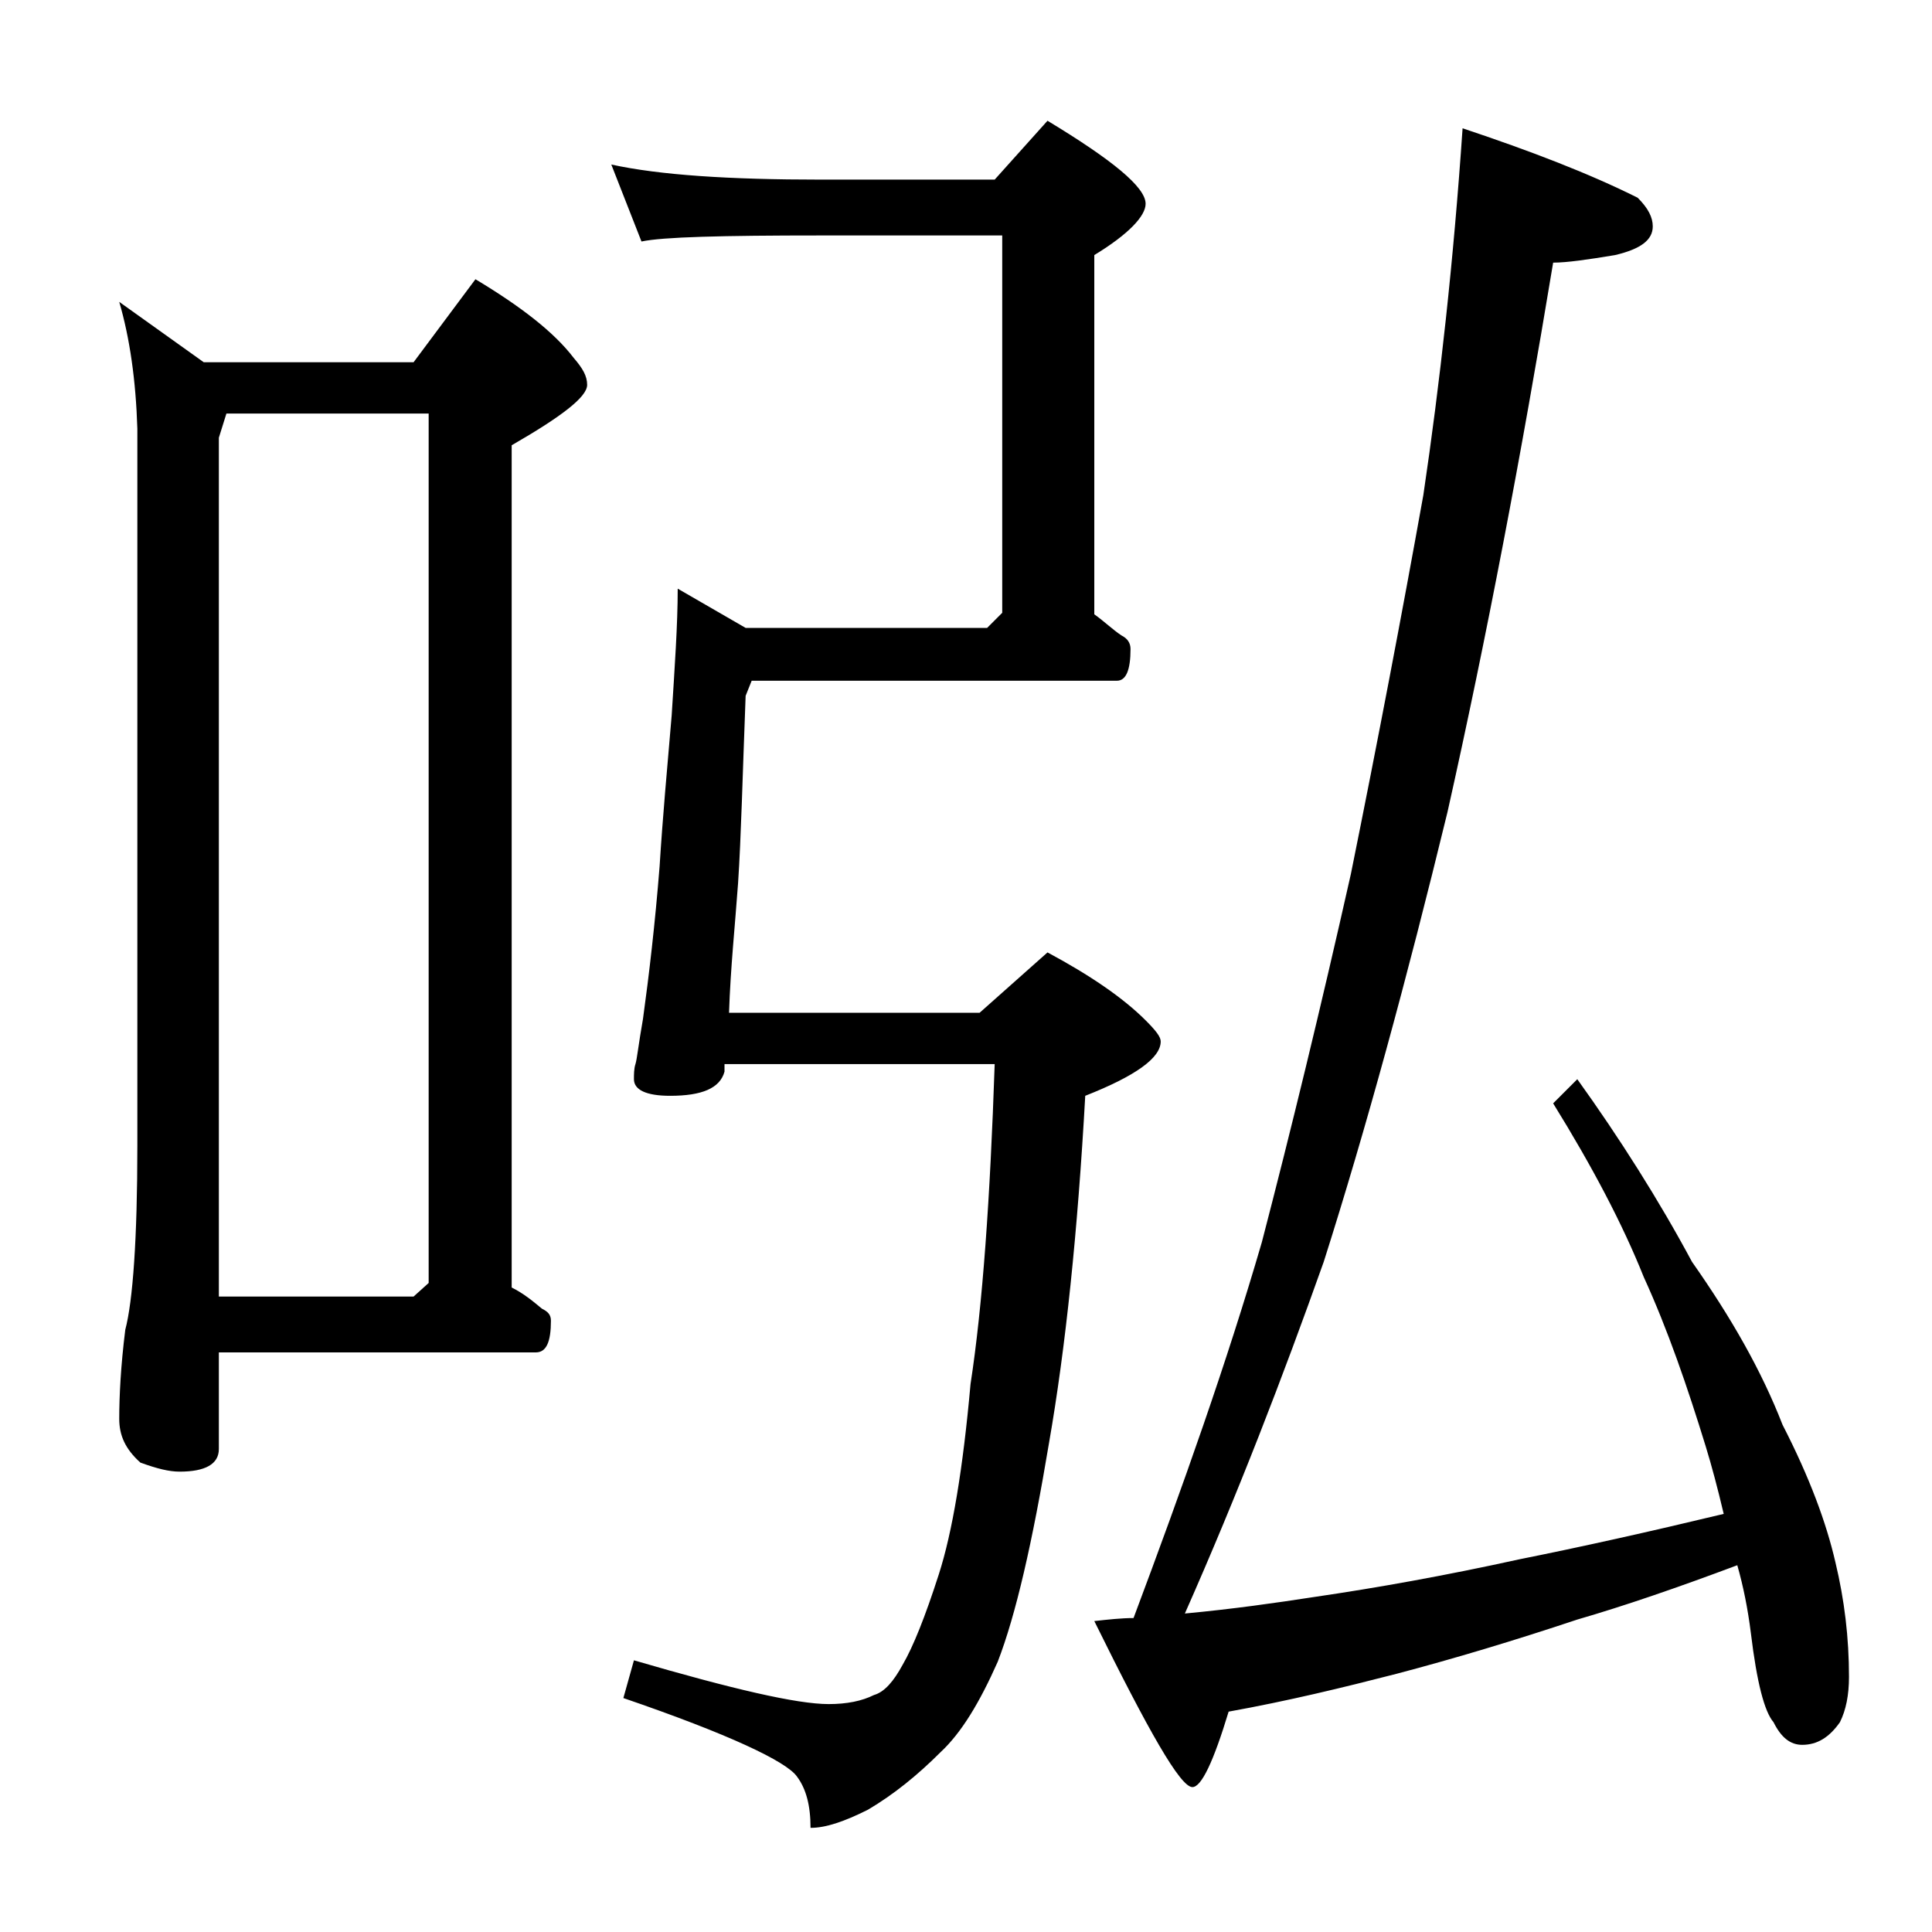
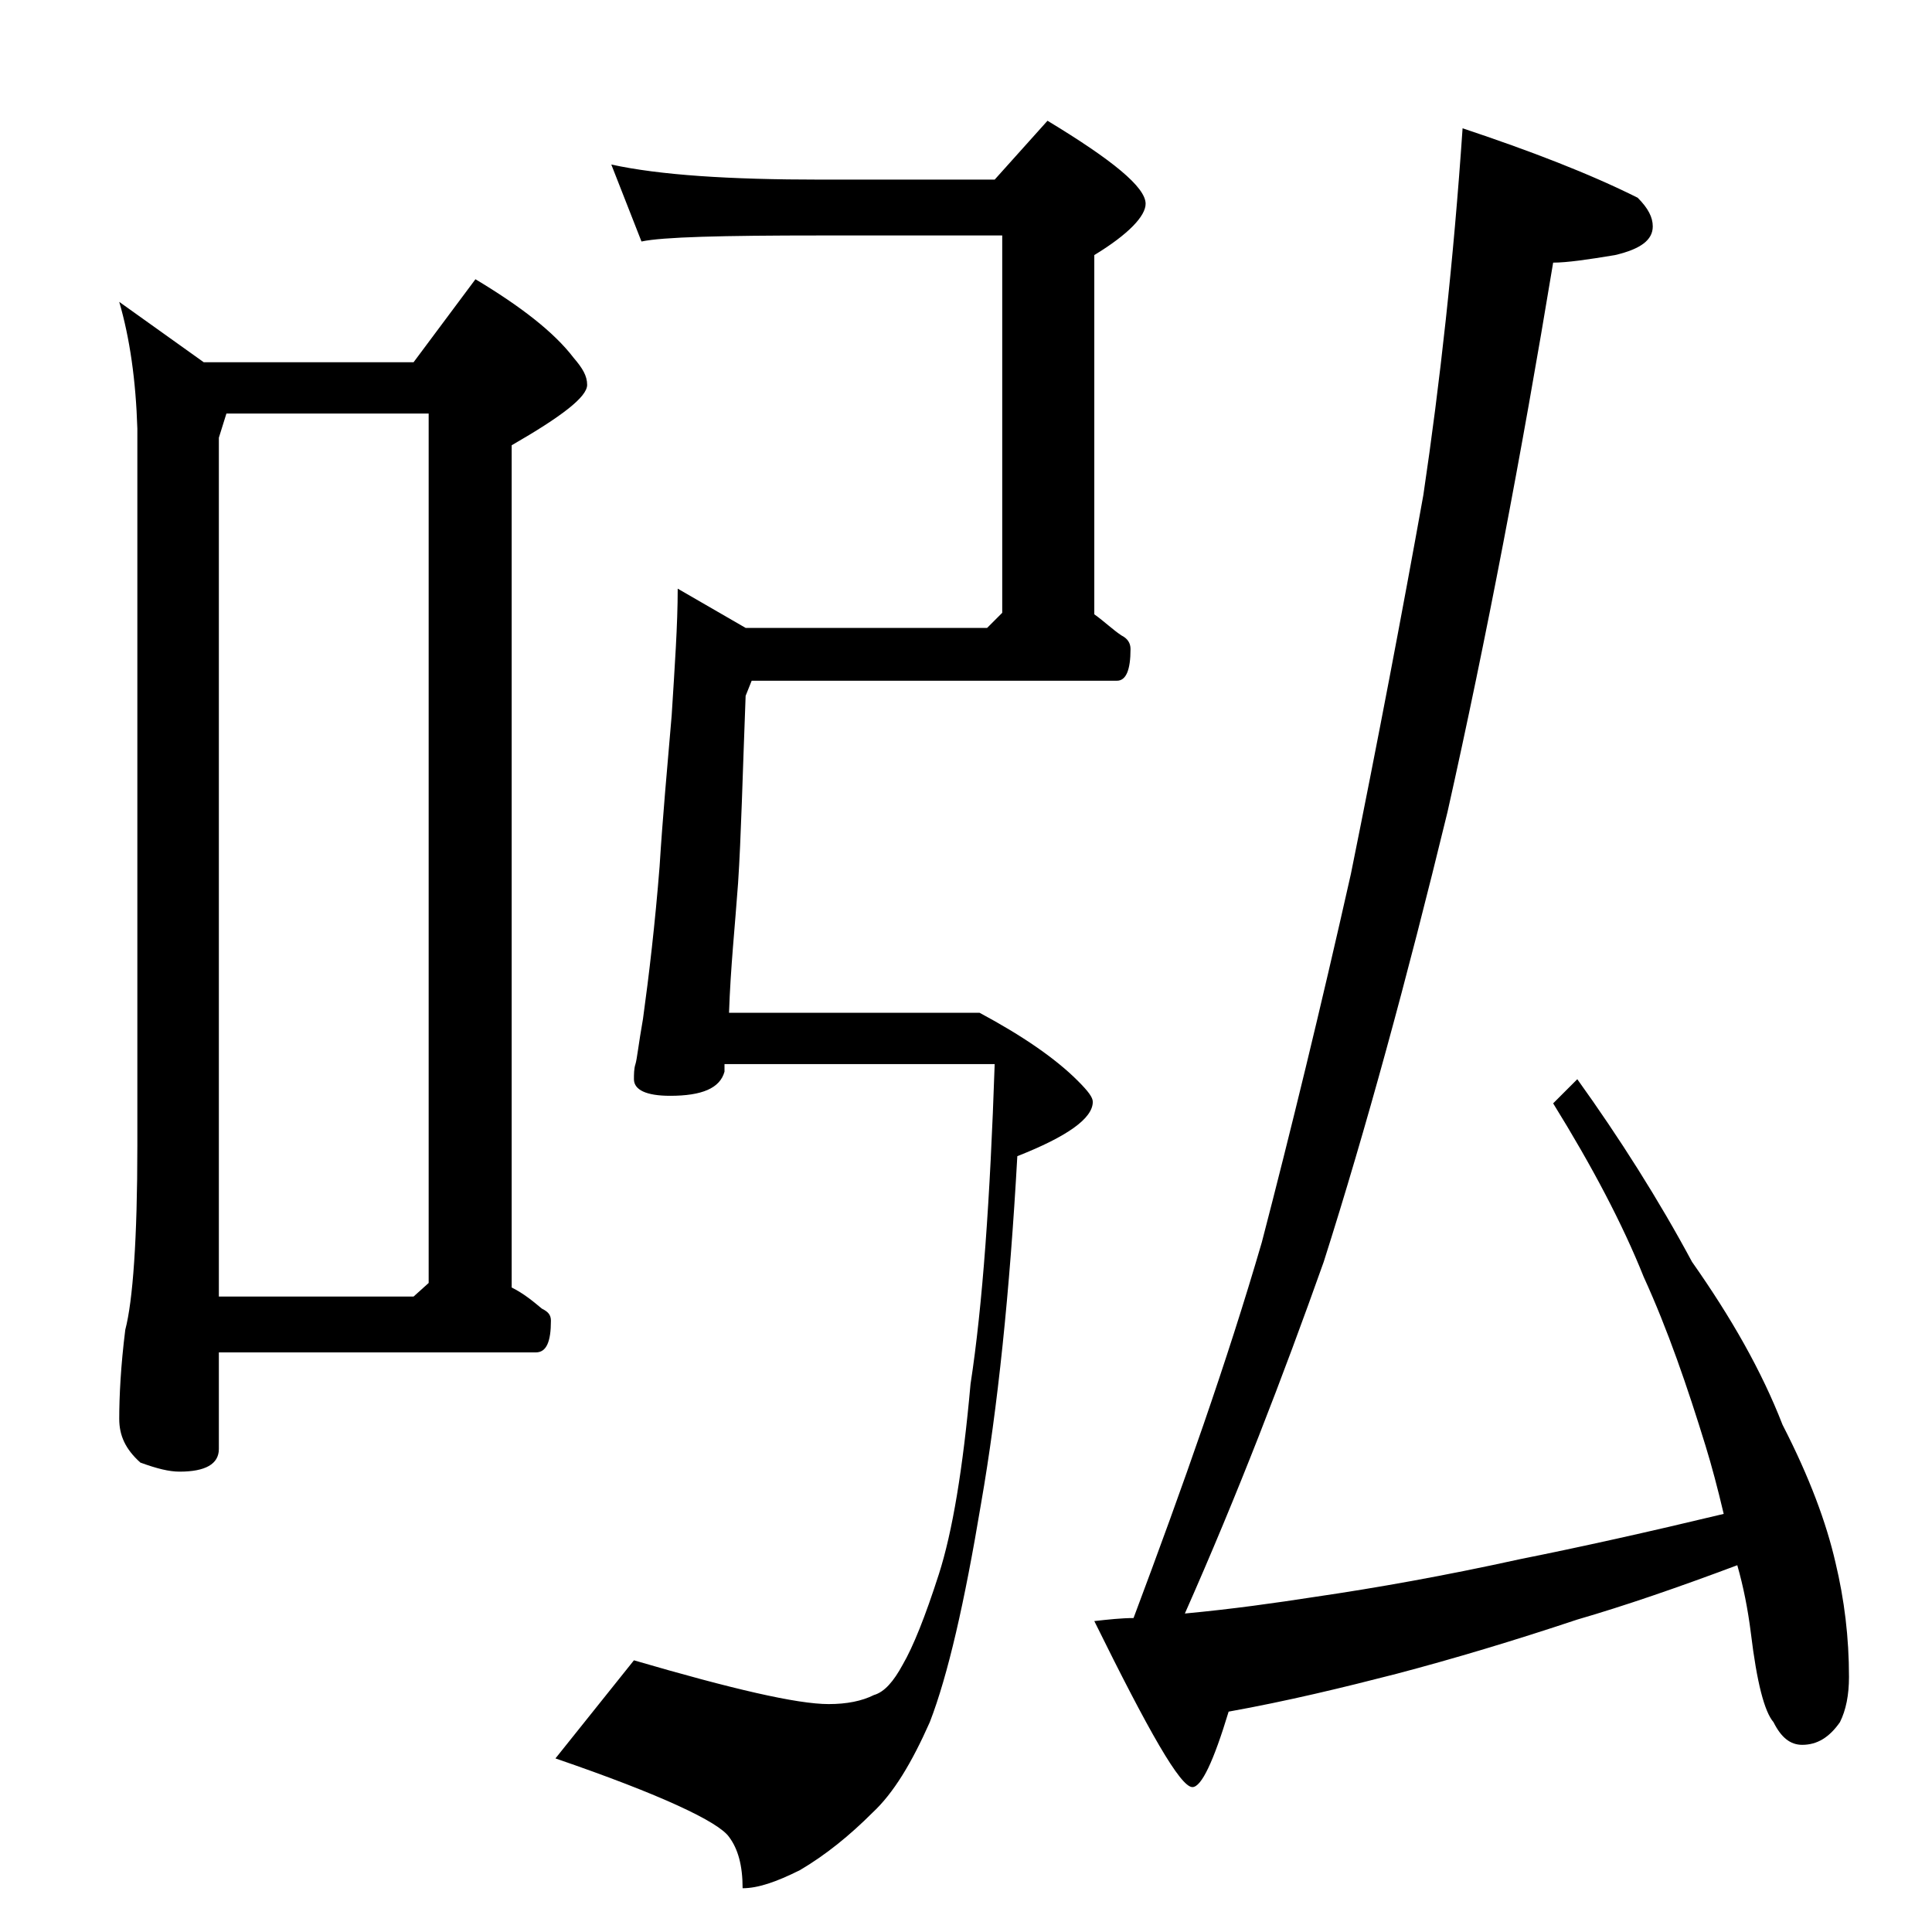
<svg xmlns="http://www.w3.org/2000/svg" version="1.1" id="Layer_1" x="0px" y="0px" viewBox="0 0 128 128" enable-background="new 0 0 128 128" xml:space="preserve">
  <g>
-     <path d="M7.9,20l5.6,4h13.9l4.1-5.5c3,1.8,5.2,3.5,6.5,5.2c0.6,0.7,0.9,1.2,0.9,1.8c0,0.8-1.7,2.1-5,4v55.8c0.8,0.4,1.4,0.9,2,1.4   c0.4,0.2,0.6,0.4,0.6,0.8c0,1.4-0.3,2.1-1,2.1h-21v6.4c0,1-0.9,1.5-2.6,1.5c-0.7,0-1.5-0.2-2.6-0.6C8.3,96,7.9,95.1,7.9,94   c0-1.5,0.1-3.5,0.4-5.9c0.5-1.9,0.8-6,0.8-12.2V28.4C9,25.2,8.6,22.4,7.9,20z M14.5,85.9h12.9l1-0.9V27.4H15L14.5,29V85.9z    M40.5,10.9c3.2,0.7,7.8,1,13.9,1h11.5L69.4,8c4.3,2.6,6.5,4.4,6.5,5.5c0,0.8-1.1,2-3.4,3.4v23.8c0.7,0.5,1.2,1,1.8,1.4   c0.4,0.2,0.6,0.5,0.6,0.9c0,1.4-0.3,2.1-0.9,2.1H49.8l-0.4,1c-0.2,5.2-0.3,9.4-0.5,12.4c-0.2,2.8-0.5,5.6-0.6,8.6h16.6l4.5-4   c2.8,1.5,5,3,6.5,4.5c0.7,0.7,1,1.1,1,1.4c0,1.1-1.7,2.3-5,3.6c-0.5,9-1.3,16.7-2.4,23c-1.1,6.6-2.2,11.4-3.4,14.5   c-1.2,2.7-2.4,4.7-3.8,6c-1.5,1.5-3.1,2.8-4.8,3.8c-1.6,0.8-2.8,1.2-3.8,1.2c0-1.5-0.3-2.6-0.9-3.4c-0.7-1-4.5-2.8-11.5-5.2L42,110   c6.5,1.9,10.8,2.9,12.9,2.9c1.2,0,2.2-0.2,3-0.6c0.7-0.2,1.3-0.9,1.9-2c0.7-1.2,1.5-3.2,2.4-6c0.9-2.8,1.6-7,2.1-12.6   c0.8-5.2,1.3-12.3,1.6-21.2H48v0.5c-0.3,1.1-1.5,1.6-3.6,1.6c-1.6,0-2.4-0.4-2.4-1.1c0-0.3,0-0.7,0.1-1c0.1-0.3,0.2-1.3,0.5-3   c0.4-2.9,0.8-6.3,1.1-10.1c0.2-3.2,0.5-6.5,0.8-10c0.2-3.2,0.4-6,0.4-8.4l4.5,2.6h16l1-1v-25h-12c-6.6,0-10.5,0.1-11.9,0.4   L40.5,10.9z M96.9,8.5c4.5,1.5,8.4,3,11.6,4.6c0.7,0.7,1,1.3,1,1.9c0,0.9-0.8,1.5-2.5,1.9c-1.8,0.3-3.2,0.5-4.1,0.5   c-2.1,12.7-4.4,24.8-7,36.4c-2.7,11.1-5.4,21-8.2,29.8C85,91.2,82,99,78.5,106.9c3.2-0.3,6-0.7,8.6-1.1c4.1-0.6,8.6-1.4,13.6-2.5   c4-0.8,8.5-1.8,13.5-3c-0.4-1.7-0.8-3.2-1.2-4.5c-1.2-3.9-2.5-7.7-4.1-11.2c-1.4-3.5-3.4-7.3-6-11.5l1.6-1.6   c2.8,3.9,5.4,8,7.6,12.1c2.6,3.7,4.6,7.2,6,10.8c1.8,3.5,2.9,6.5,3.5,9.1c0.6,2.5,0.9,5,0.9,7.6c0,1.2-0.2,2.2-0.6,3   c-0.7,1-1.5,1.5-2.5,1.5c-0.8,0-1.4-0.5-1.9-1.5c-0.6-0.7-1.1-2.6-1.5-5.9c-0.2-1.6-0.5-3.1-0.9-4.5c-4,1.5-7.5,2.7-10.6,3.6   c-4.2,1.4-8.2,2.6-12,3.6c-3.5,0.9-7.2,1.8-11.1,2.5c-1,3.3-1.8,5-2.4,5c-0.8,0-2.9-3.7-6.5-11c0.9-0.1,1.8-0.2,2.6-0.2   c3.3-8.8,6.2-17,8.5-24.9c1.9-7.3,3.9-15.5,5.9-24.4c1.8-8.9,3.4-17.3,4.8-25.1C95.4,25.4,96.3,17.3,96.9,8.5z" />
+     <path d="M7.9,20l5.6,4h13.9l4.1-5.5c3,1.8,5.2,3.5,6.5,5.2c0.6,0.7,0.9,1.2,0.9,1.8c0,0.8-1.7,2.1-5,4v55.8c0.8,0.4,1.4,0.9,2,1.4   c0.4,0.2,0.6,0.4,0.6,0.8c0,1.4-0.3,2.1-1,2.1h-21v6.4c0,1-0.9,1.5-2.6,1.5c-0.7,0-1.5-0.2-2.6-0.6C8.3,96,7.9,95.1,7.9,94   c0-1.5,0.1-3.5,0.4-5.9c0.5-1.9,0.8-6,0.8-12.2V28.4C9,25.2,8.6,22.4,7.9,20z M14.5,85.9h12.9l1-0.9V27.4H15L14.5,29V85.9z    M40.5,10.9c3.2,0.7,7.8,1,13.9,1h11.5L69.4,8c4.3,2.6,6.5,4.4,6.5,5.5c0,0.8-1.1,2-3.4,3.4v23.8c0.7,0.5,1.2,1,1.8,1.4   c0.4,0.2,0.6,0.5,0.6,0.9c0,1.4-0.3,2.1-0.9,2.1H49.8l-0.4,1c-0.2,5.2-0.3,9.4-0.5,12.4c-0.2,2.8-0.5,5.6-0.6,8.6h16.6c2.8,1.5,5,3,6.5,4.5c0.7,0.7,1,1.1,1,1.4c0,1.1-1.7,2.3-5,3.6c-0.5,9-1.3,16.7-2.4,23c-1.1,6.6-2.2,11.4-3.4,14.5   c-1.2,2.7-2.4,4.7-3.8,6c-1.5,1.5-3.1,2.8-4.8,3.8c-1.6,0.8-2.8,1.2-3.8,1.2c0-1.5-0.3-2.6-0.9-3.4c-0.7-1-4.5-2.8-11.5-5.2L42,110   c6.5,1.9,10.8,2.9,12.9,2.9c1.2,0,2.2-0.2,3-0.6c0.7-0.2,1.3-0.9,1.9-2c0.7-1.2,1.5-3.2,2.4-6c0.9-2.8,1.6-7,2.1-12.6   c0.8-5.2,1.3-12.3,1.6-21.2H48v0.5c-0.3,1.1-1.5,1.6-3.6,1.6c-1.6,0-2.4-0.4-2.4-1.1c0-0.3,0-0.7,0.1-1c0.1-0.3,0.2-1.3,0.5-3   c0.4-2.9,0.8-6.3,1.1-10.1c0.2-3.2,0.5-6.5,0.8-10c0.2-3.2,0.4-6,0.4-8.4l4.5,2.6h16l1-1v-25h-12c-6.6,0-10.5,0.1-11.9,0.4   L40.5,10.9z M96.9,8.5c4.5,1.5,8.4,3,11.6,4.6c0.7,0.7,1,1.3,1,1.9c0,0.9-0.8,1.5-2.5,1.9c-1.8,0.3-3.2,0.5-4.1,0.5   c-2.1,12.7-4.4,24.8-7,36.4c-2.7,11.1-5.4,21-8.2,29.8C85,91.2,82,99,78.5,106.9c3.2-0.3,6-0.7,8.6-1.1c4.1-0.6,8.6-1.4,13.6-2.5   c4-0.8,8.5-1.8,13.5-3c-0.4-1.7-0.8-3.2-1.2-4.5c-1.2-3.9-2.5-7.7-4.1-11.2c-1.4-3.5-3.4-7.3-6-11.5l1.6-1.6   c2.8,3.9,5.4,8,7.6,12.1c2.6,3.7,4.6,7.2,6,10.8c1.8,3.5,2.9,6.5,3.5,9.1c0.6,2.5,0.9,5,0.9,7.6c0,1.2-0.2,2.2-0.6,3   c-0.7,1-1.5,1.5-2.5,1.5c-0.8,0-1.4-0.5-1.9-1.5c-0.6-0.7-1.1-2.6-1.5-5.9c-0.2-1.6-0.5-3.1-0.9-4.5c-4,1.5-7.5,2.7-10.6,3.6   c-4.2,1.4-8.2,2.6-12,3.6c-3.5,0.9-7.2,1.8-11.1,2.5c-1,3.3-1.8,5-2.4,5c-0.8,0-2.9-3.7-6.5-11c0.9-0.1,1.8-0.2,2.6-0.2   c3.3-8.8,6.2-17,8.5-24.9c1.9-7.3,3.9-15.5,5.9-24.4c1.8-8.9,3.4-17.3,4.8-25.1C95.4,25.4,96.3,17.3,96.9,8.5z" />
  </g>
</svg>